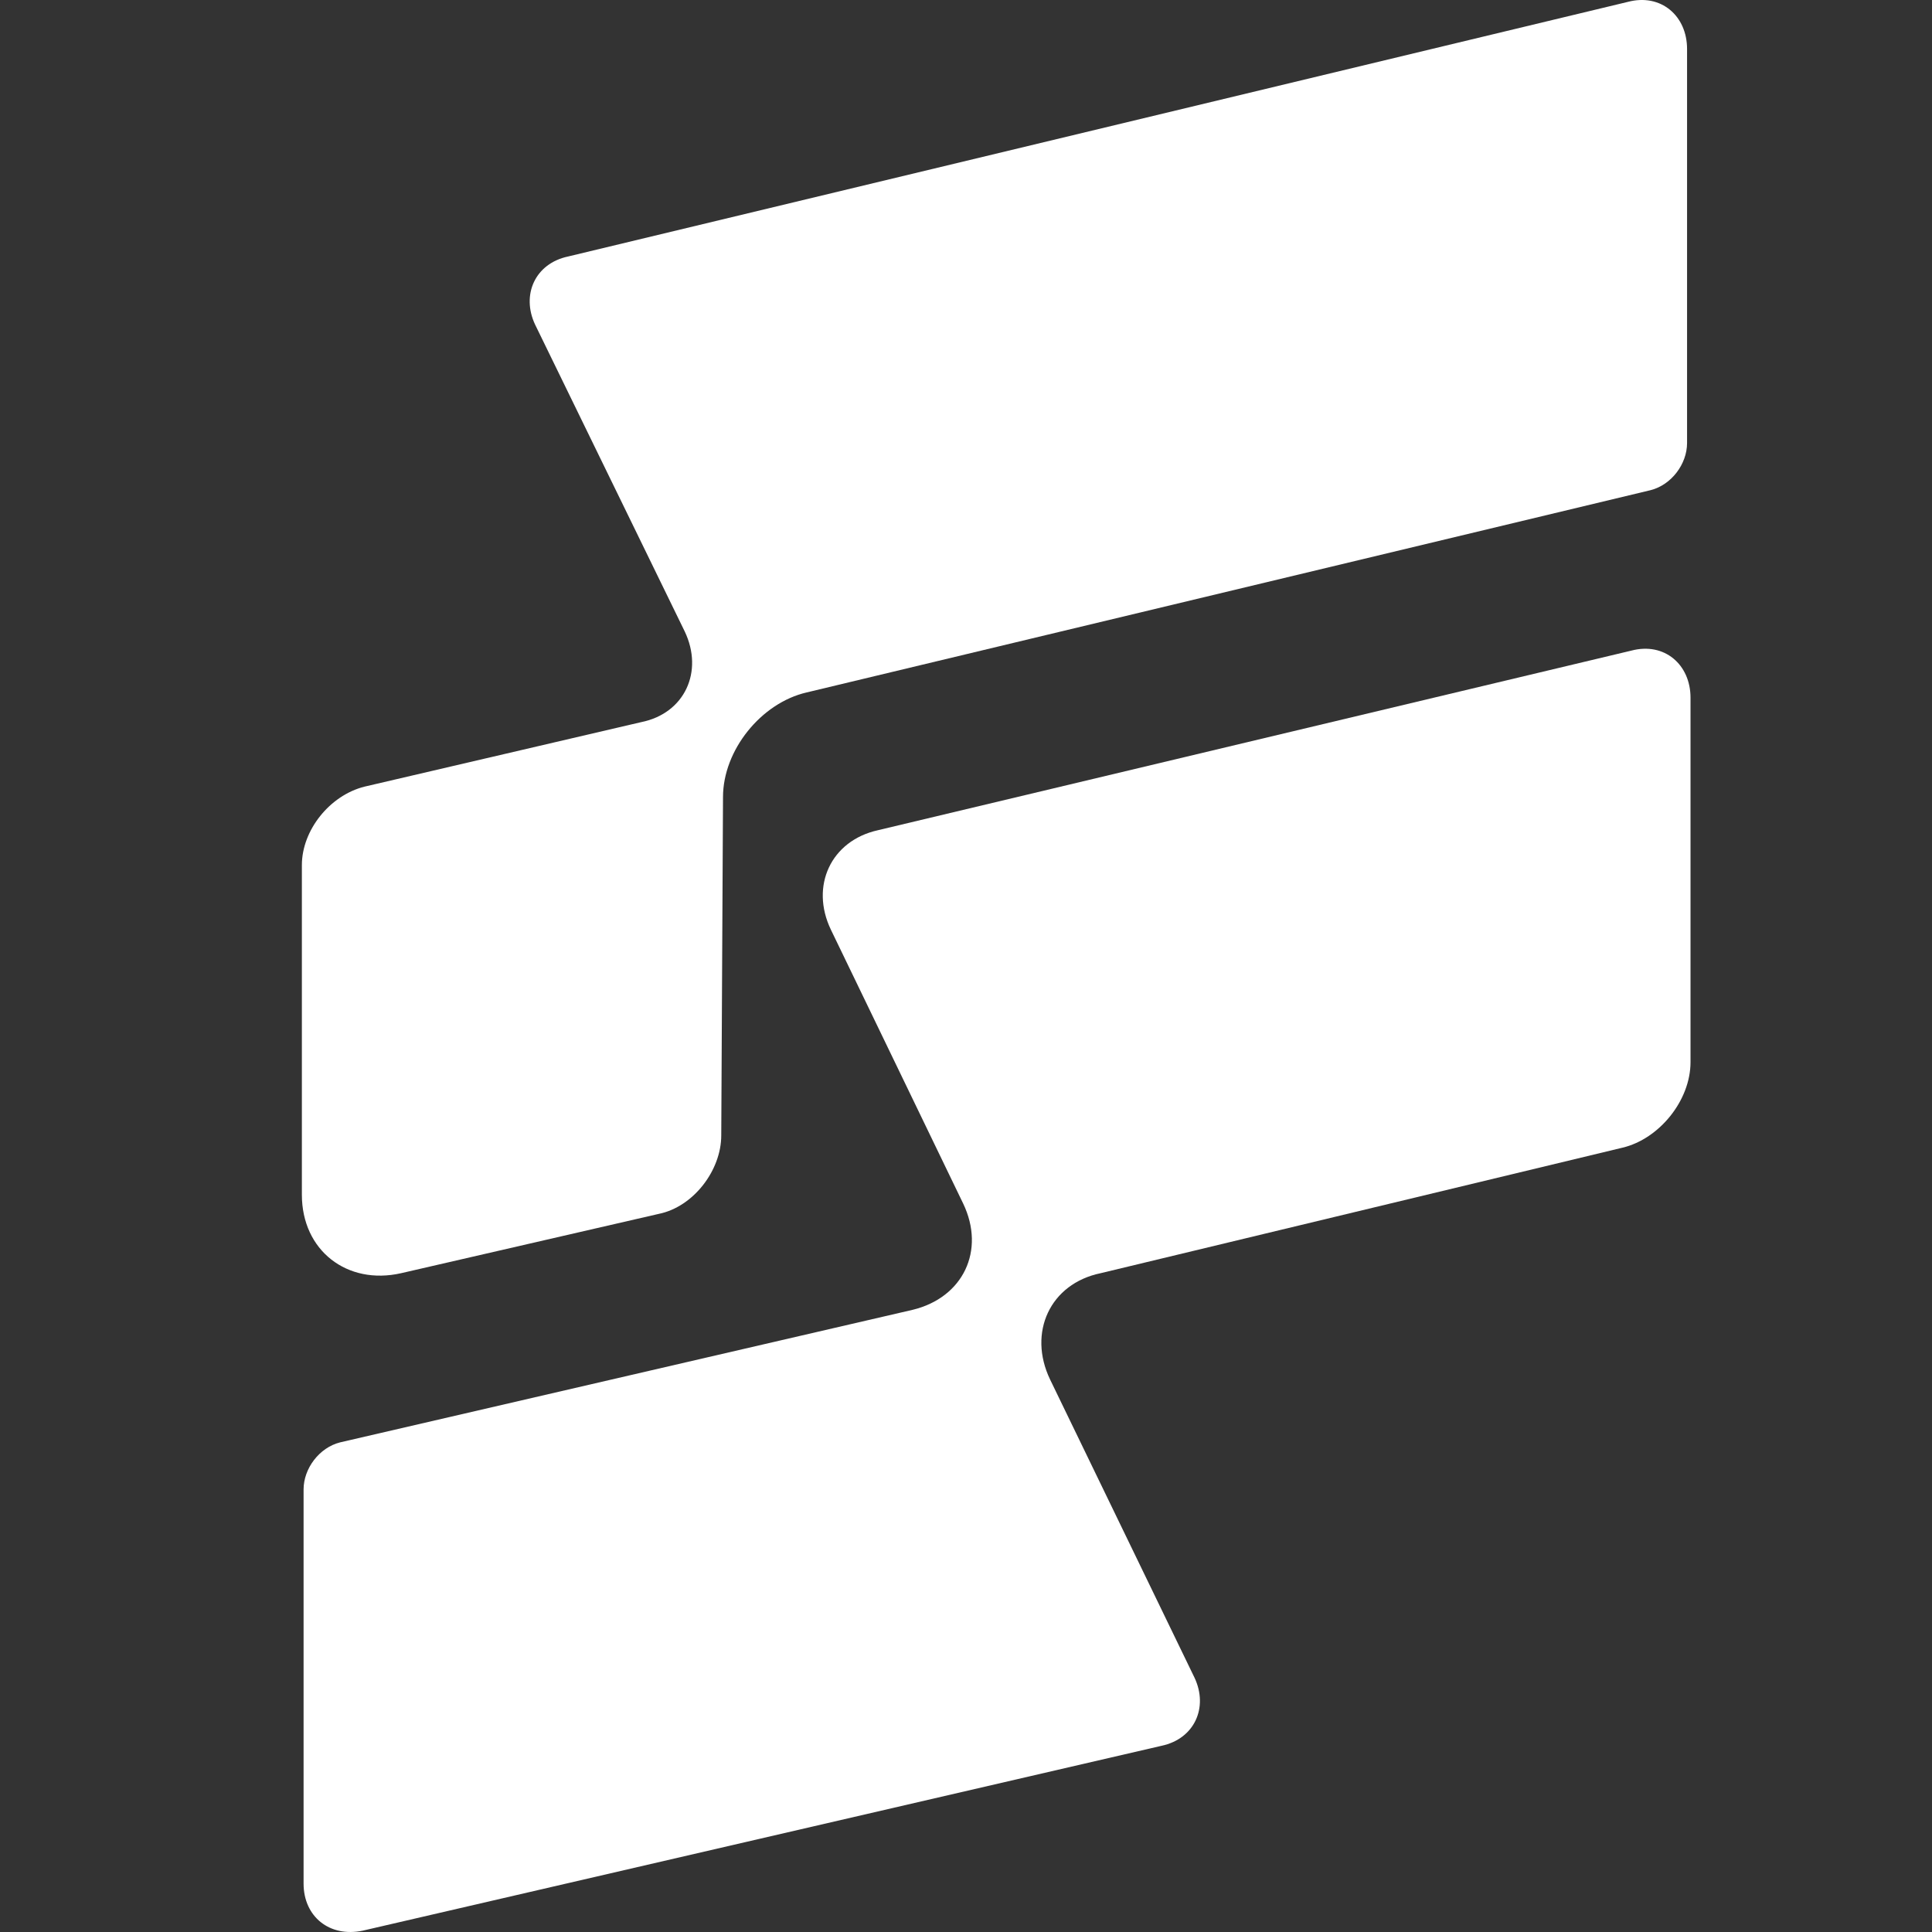
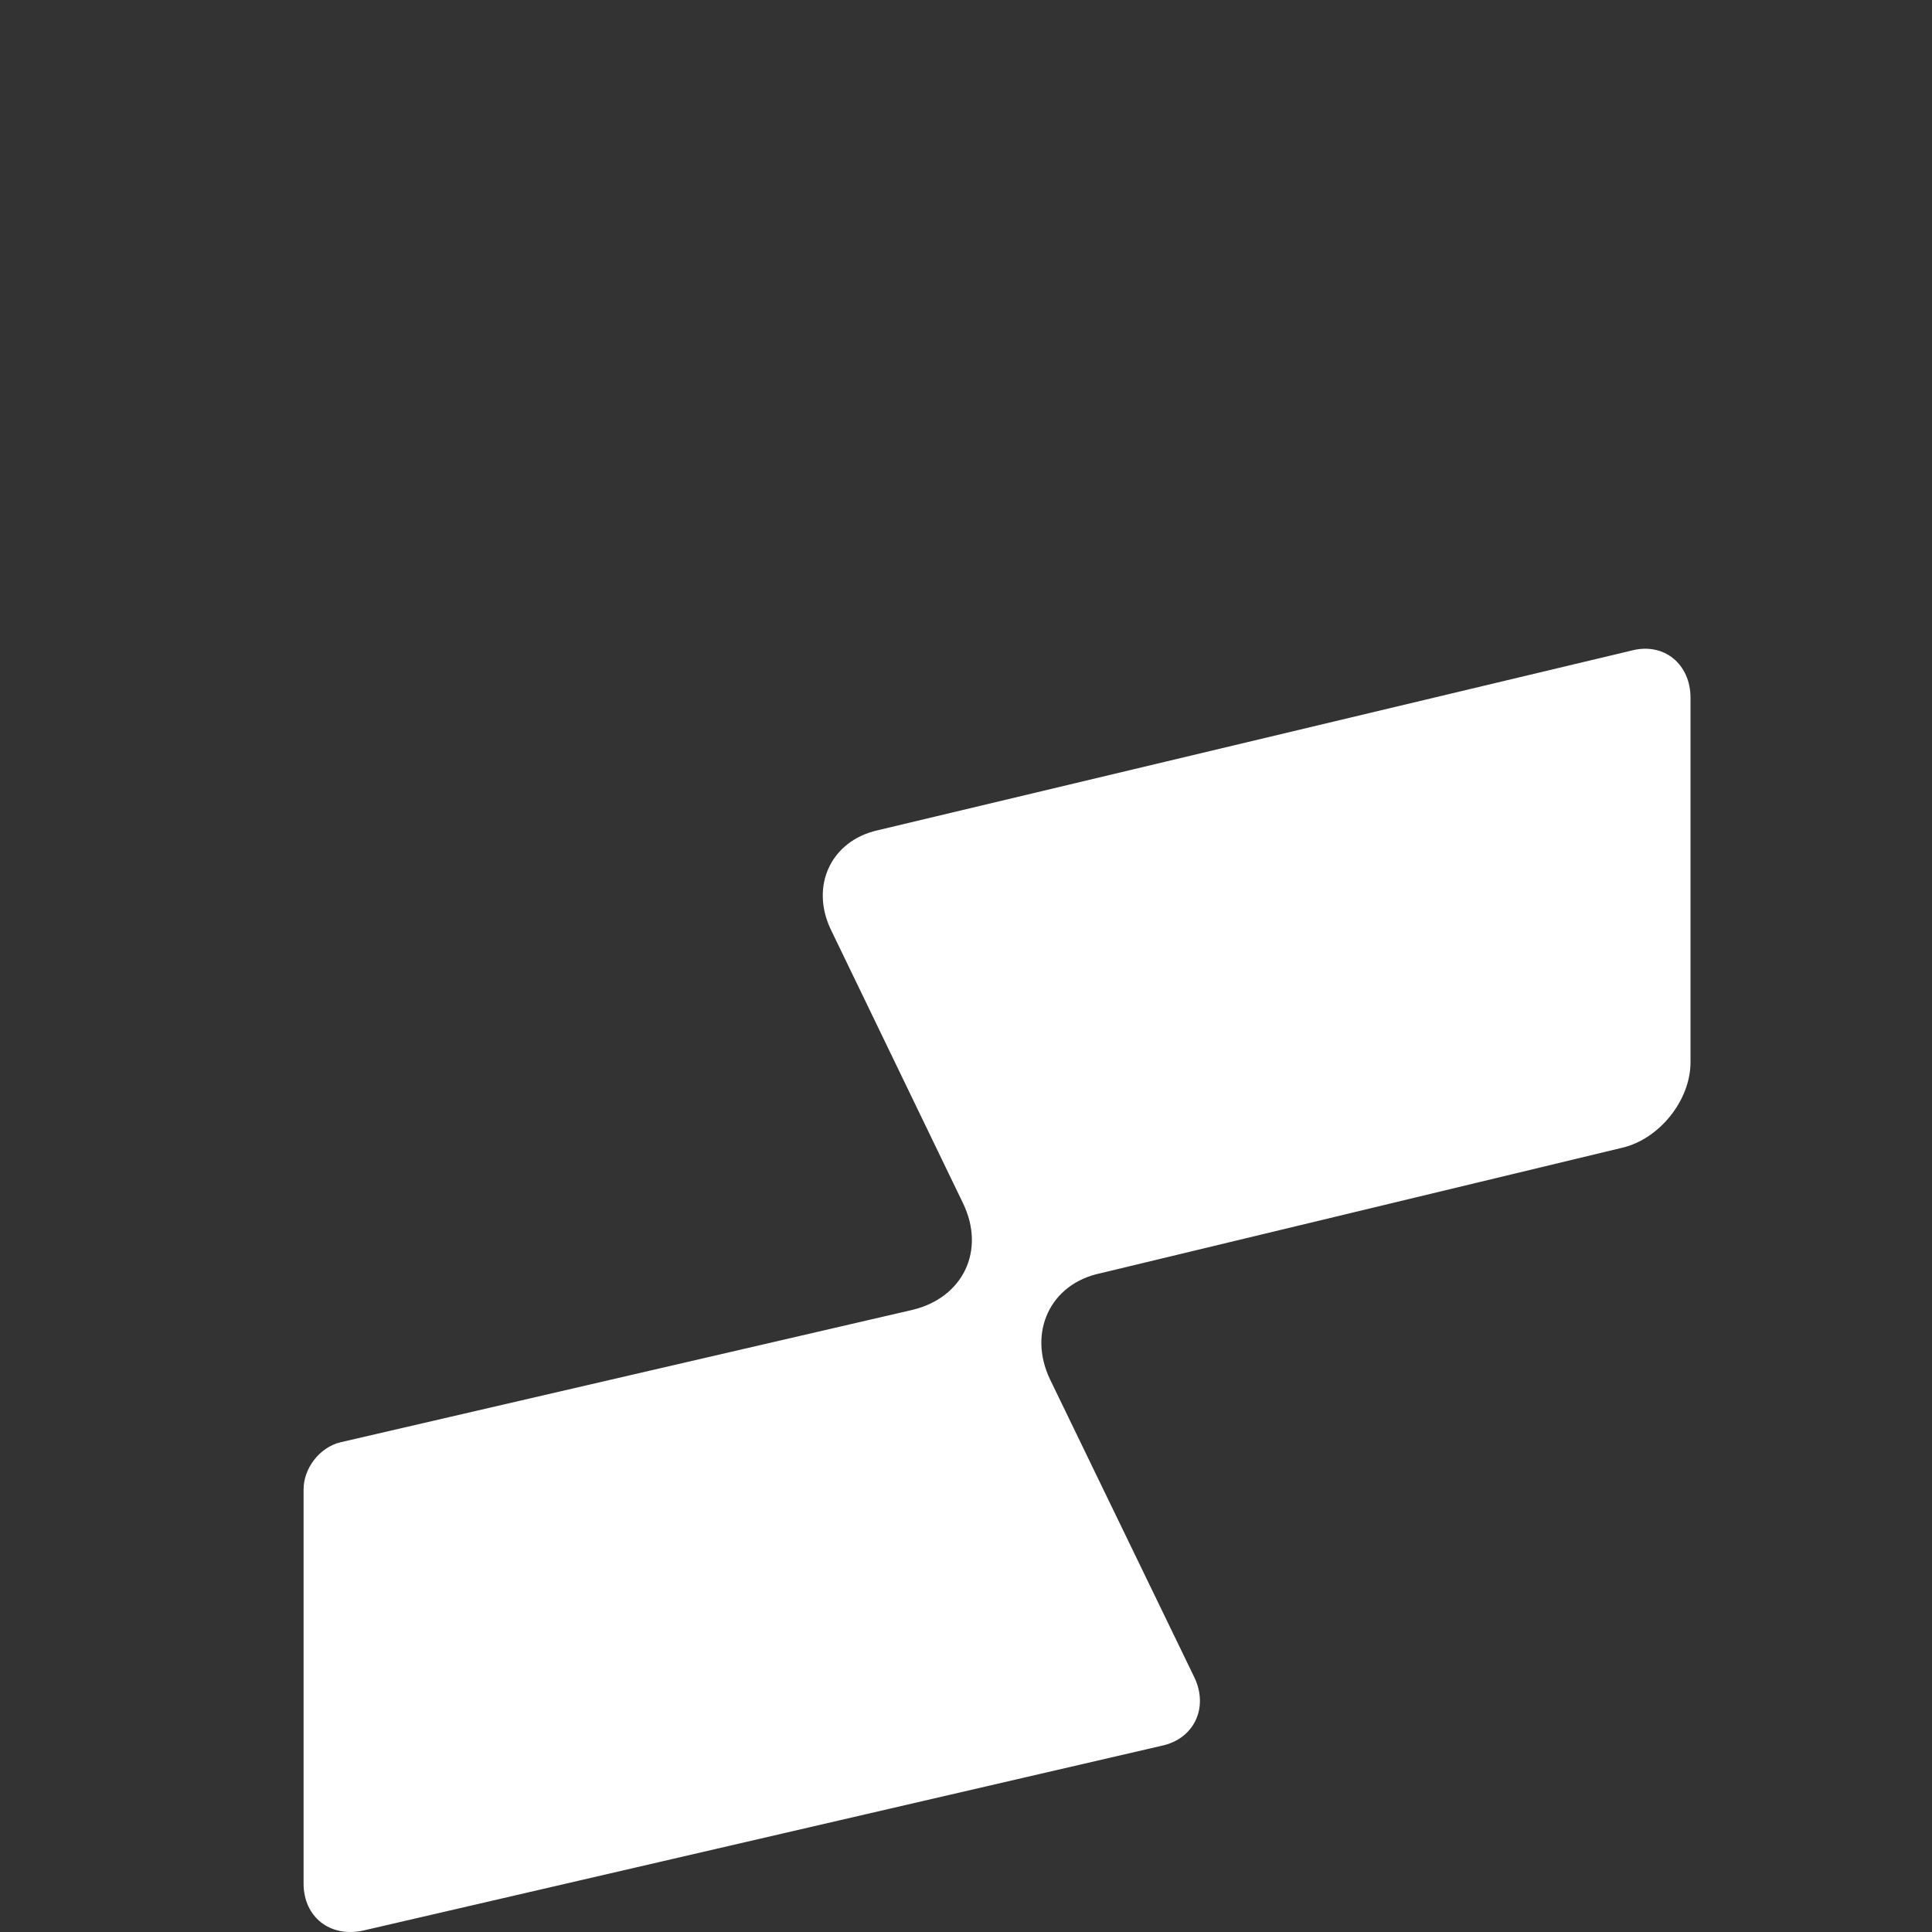
<svg xmlns="http://www.w3.org/2000/svg" width="128" height="128" viewBox="0 0 128 128" fill="none">
  <rect x="0" y="0" width="128" height="128" fill="#333333" stroke="none" />
  <path d="M60.465 86.779L22.535 95.56C21.151 95.906 20.113 97.293 20.113 98.679V124.792C20.113 126.987 21.843 128.373 24.033 127.911L76.952 115.664C79.143 115.202 80.065 113.122 79.143 111.158L69.573 91.4C68.075 88.281 69.573 85.046 72.917 84.353L107.504 76.034C109.926 75.456 112.001 72.914 112.001 70.372V46.224C112.001 44.029 110.271 42.527 108.081 43.105L58.16 55.005C55.047 55.699 53.663 58.703 55.047 61.591L63.809 79.731C65.308 82.85 63.809 85.97 60.465 86.779Z" fill="white" />
-   <path d="M35.449 21.499L45.364 41.834C46.632 44.492 45.364 47.265 42.482 47.843L24.15 52.117C21.845 52.695 20 55.006 20 57.317V79.154C20 82.851 22.997 85.162 26.572 84.353L43.635 80.425C45.941 79.963 47.785 77.536 47.785 75.225L47.901 52.811C47.901 49.691 50.437 46.572 53.434 45.878L109.351 32.476C110.734 32.129 111.772 30.742 111.772 29.356V3.244C111.772 1.049 110.043 -0.453 107.852 0.124L37.639 16.993C35.449 17.455 34.527 19.535 35.449 21.499Z" fill="white" />
</svg>